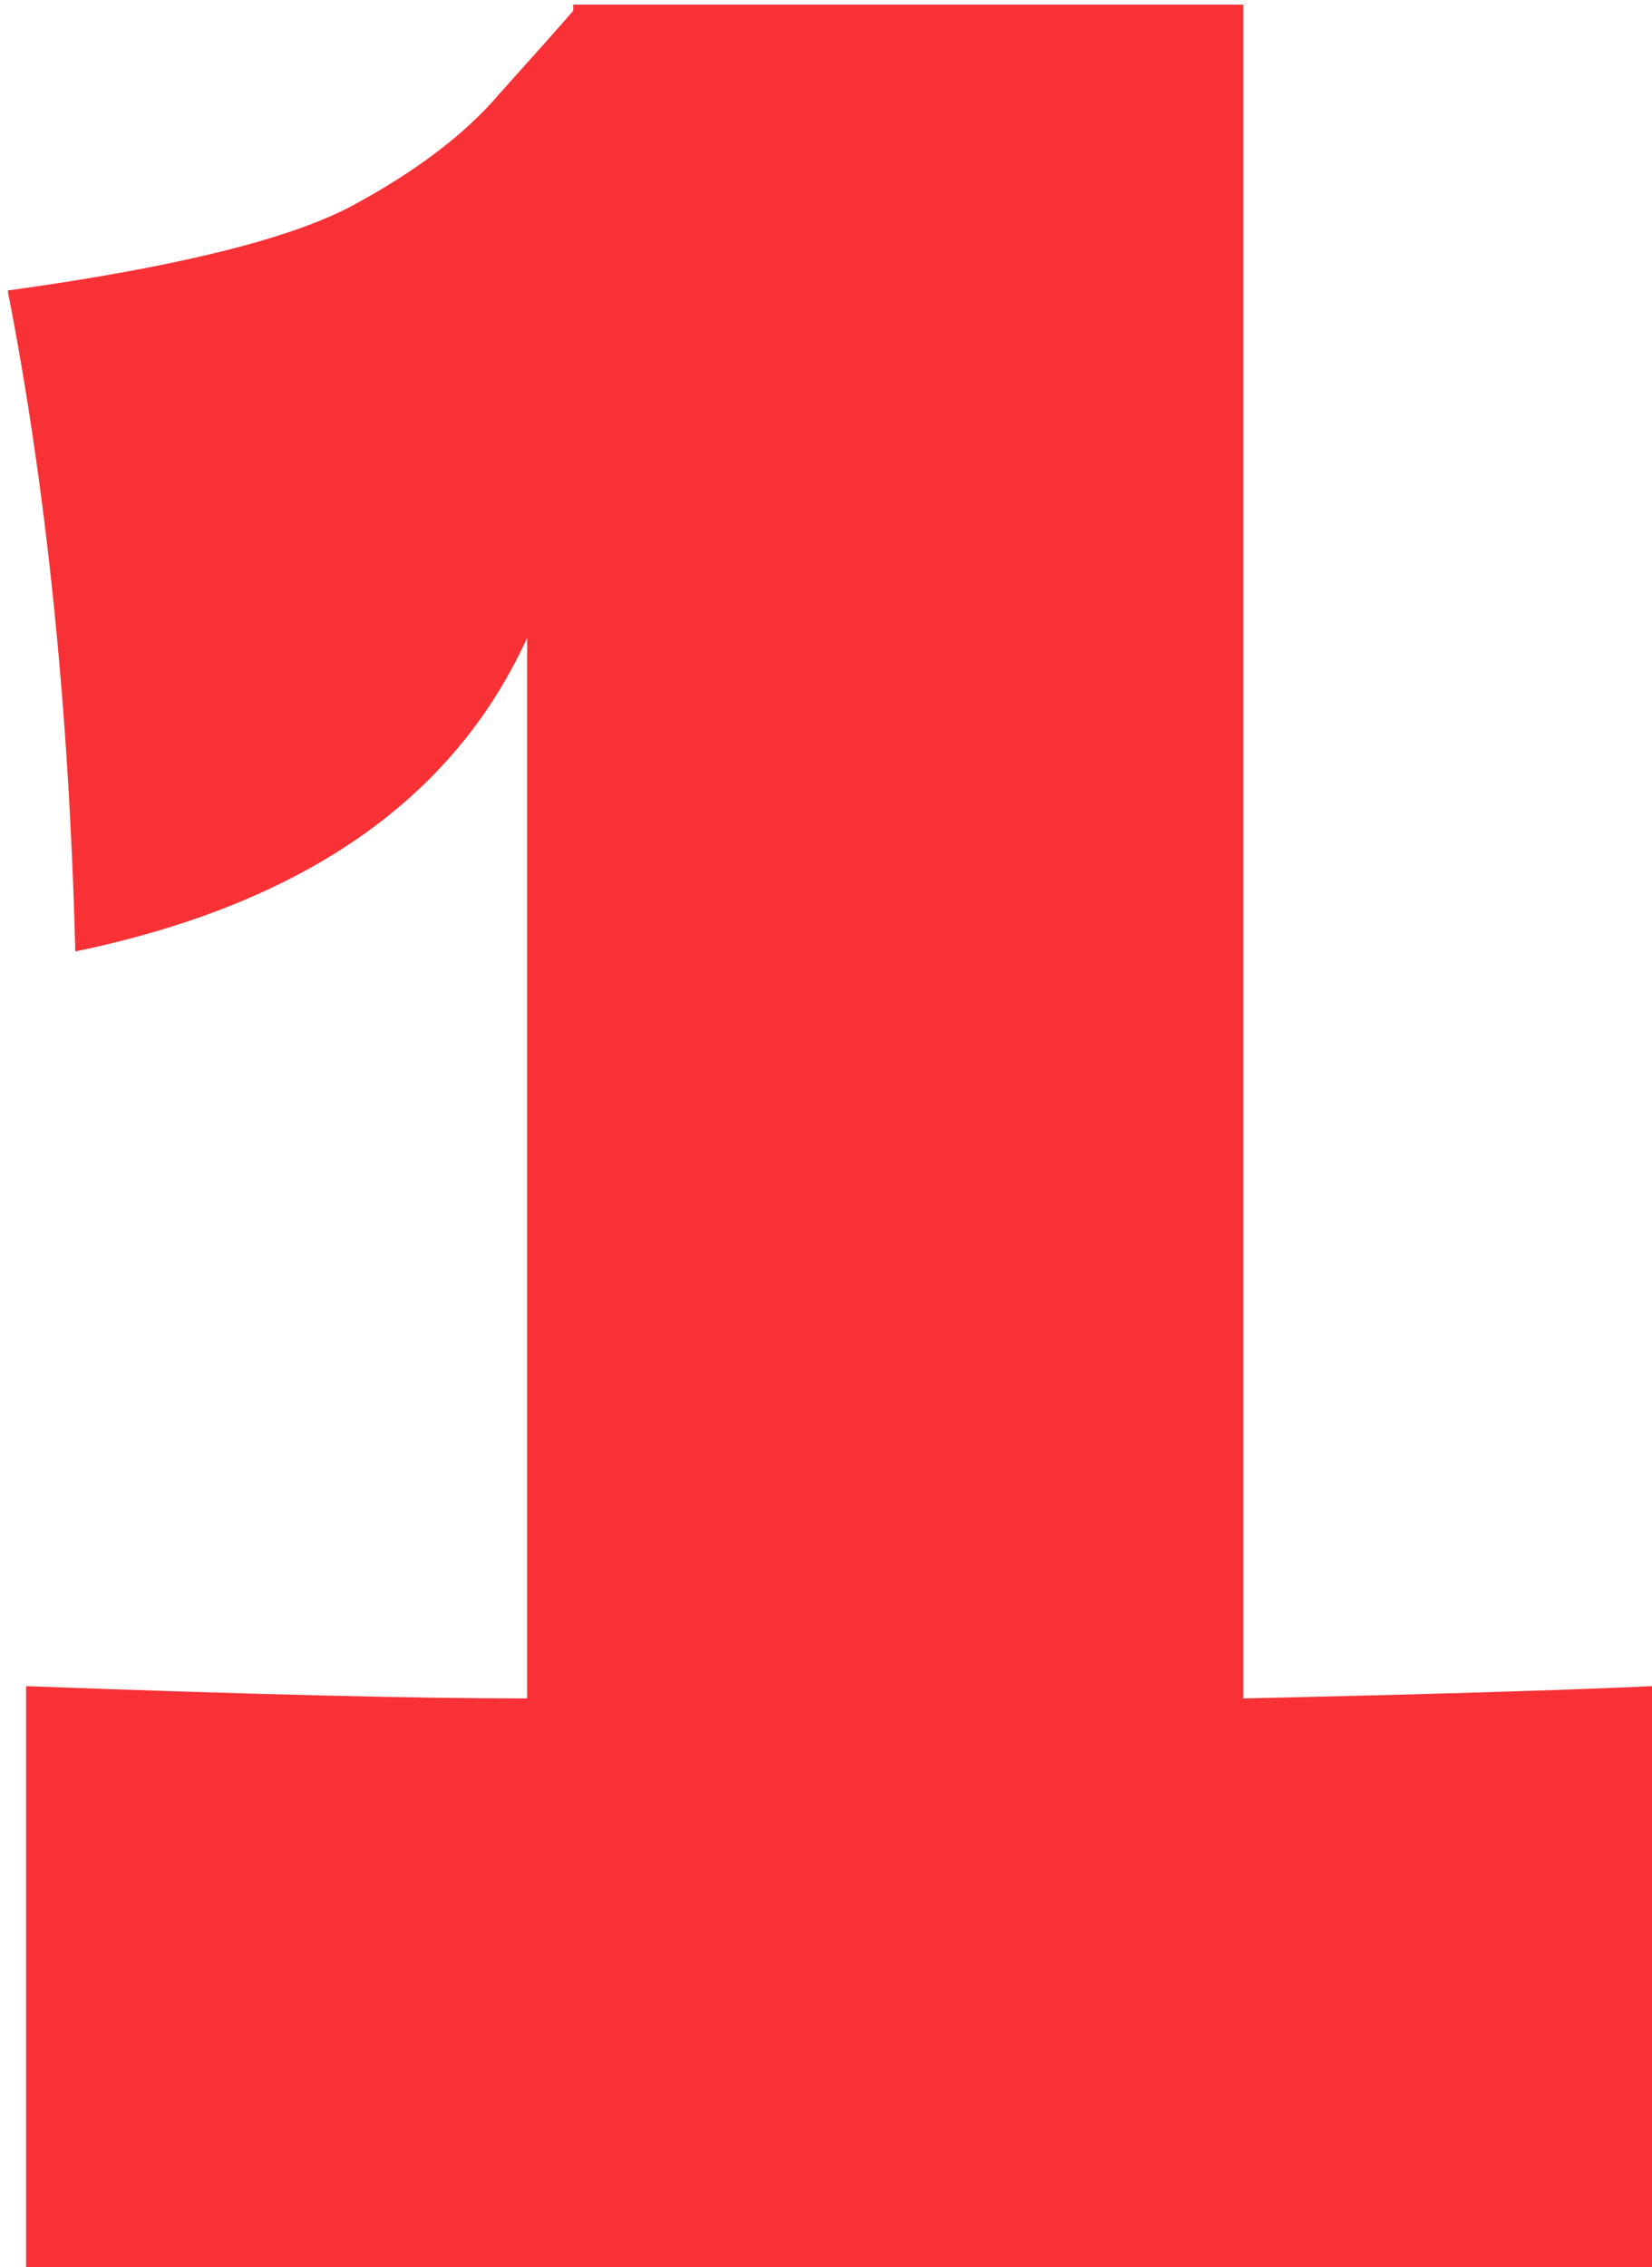
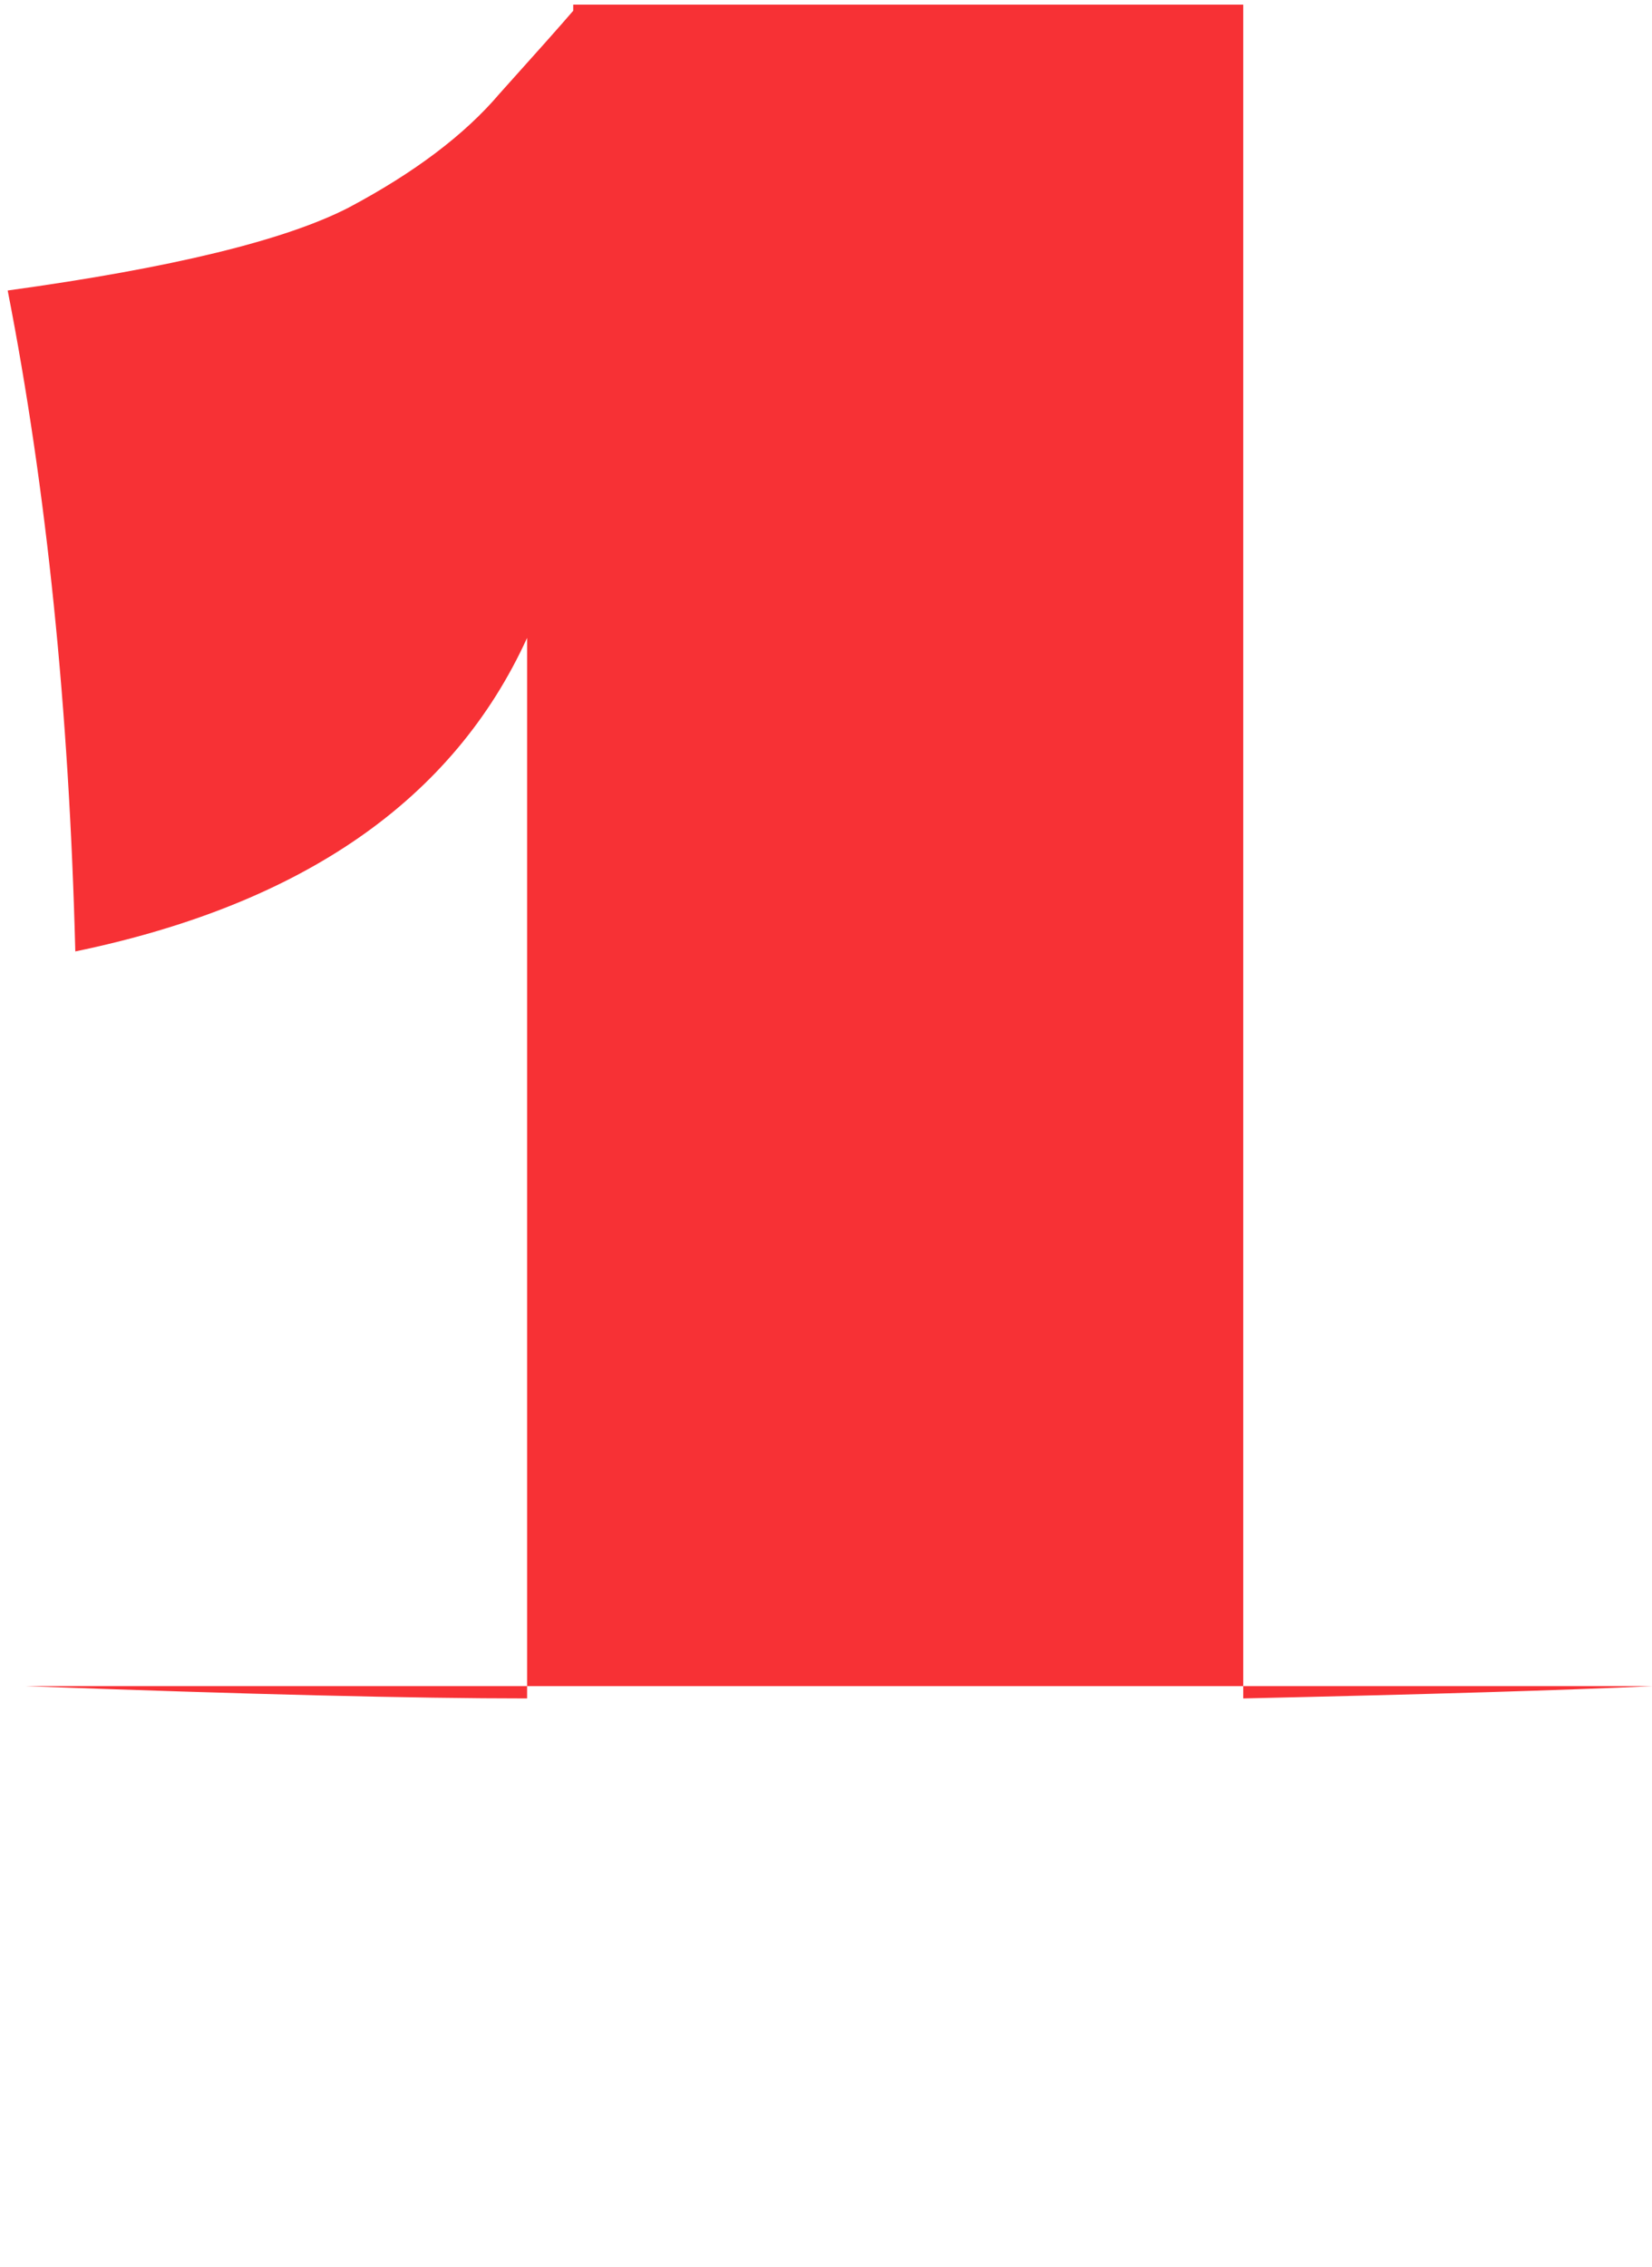
<svg xmlns="http://www.w3.org/2000/svg" width="43" height="59" viewBox="0 0 43 59" fill="none">
-   <path d="M32.36 44.2C37.16 44.093 40.707 43.987 43 43.88V59H0.68V43.88C6.44 44.093 10.787 44.2 13.72 44.2V16.6C11.8 20.813 7.88 23.533 1.96 24.76C1.8 18.467 1.213 12.733 0.2 7.56C4.467 6.973 7.427 6.253 9.08 5.4C10.787 4.493 12.093 3.507 13 2.44C13.96 1.373 14.6 0.653 14.92 0.28V0.12H32.36V44.2Z" fill="#F73135" />
+   <path d="M32.36 44.2C37.16 44.093 40.707 43.987 43 43.88H0.68V43.88C6.44 44.093 10.787 44.2 13.72 44.2V16.6C11.8 20.813 7.88 23.533 1.96 24.76C1.8 18.467 1.213 12.733 0.2 7.56C4.467 6.973 7.427 6.253 9.08 5.4C10.787 4.493 12.093 3.507 13 2.44C13.96 1.373 14.6 0.653 14.92 0.28V0.12H32.36V44.2Z" fill="#F73135" />
</svg>